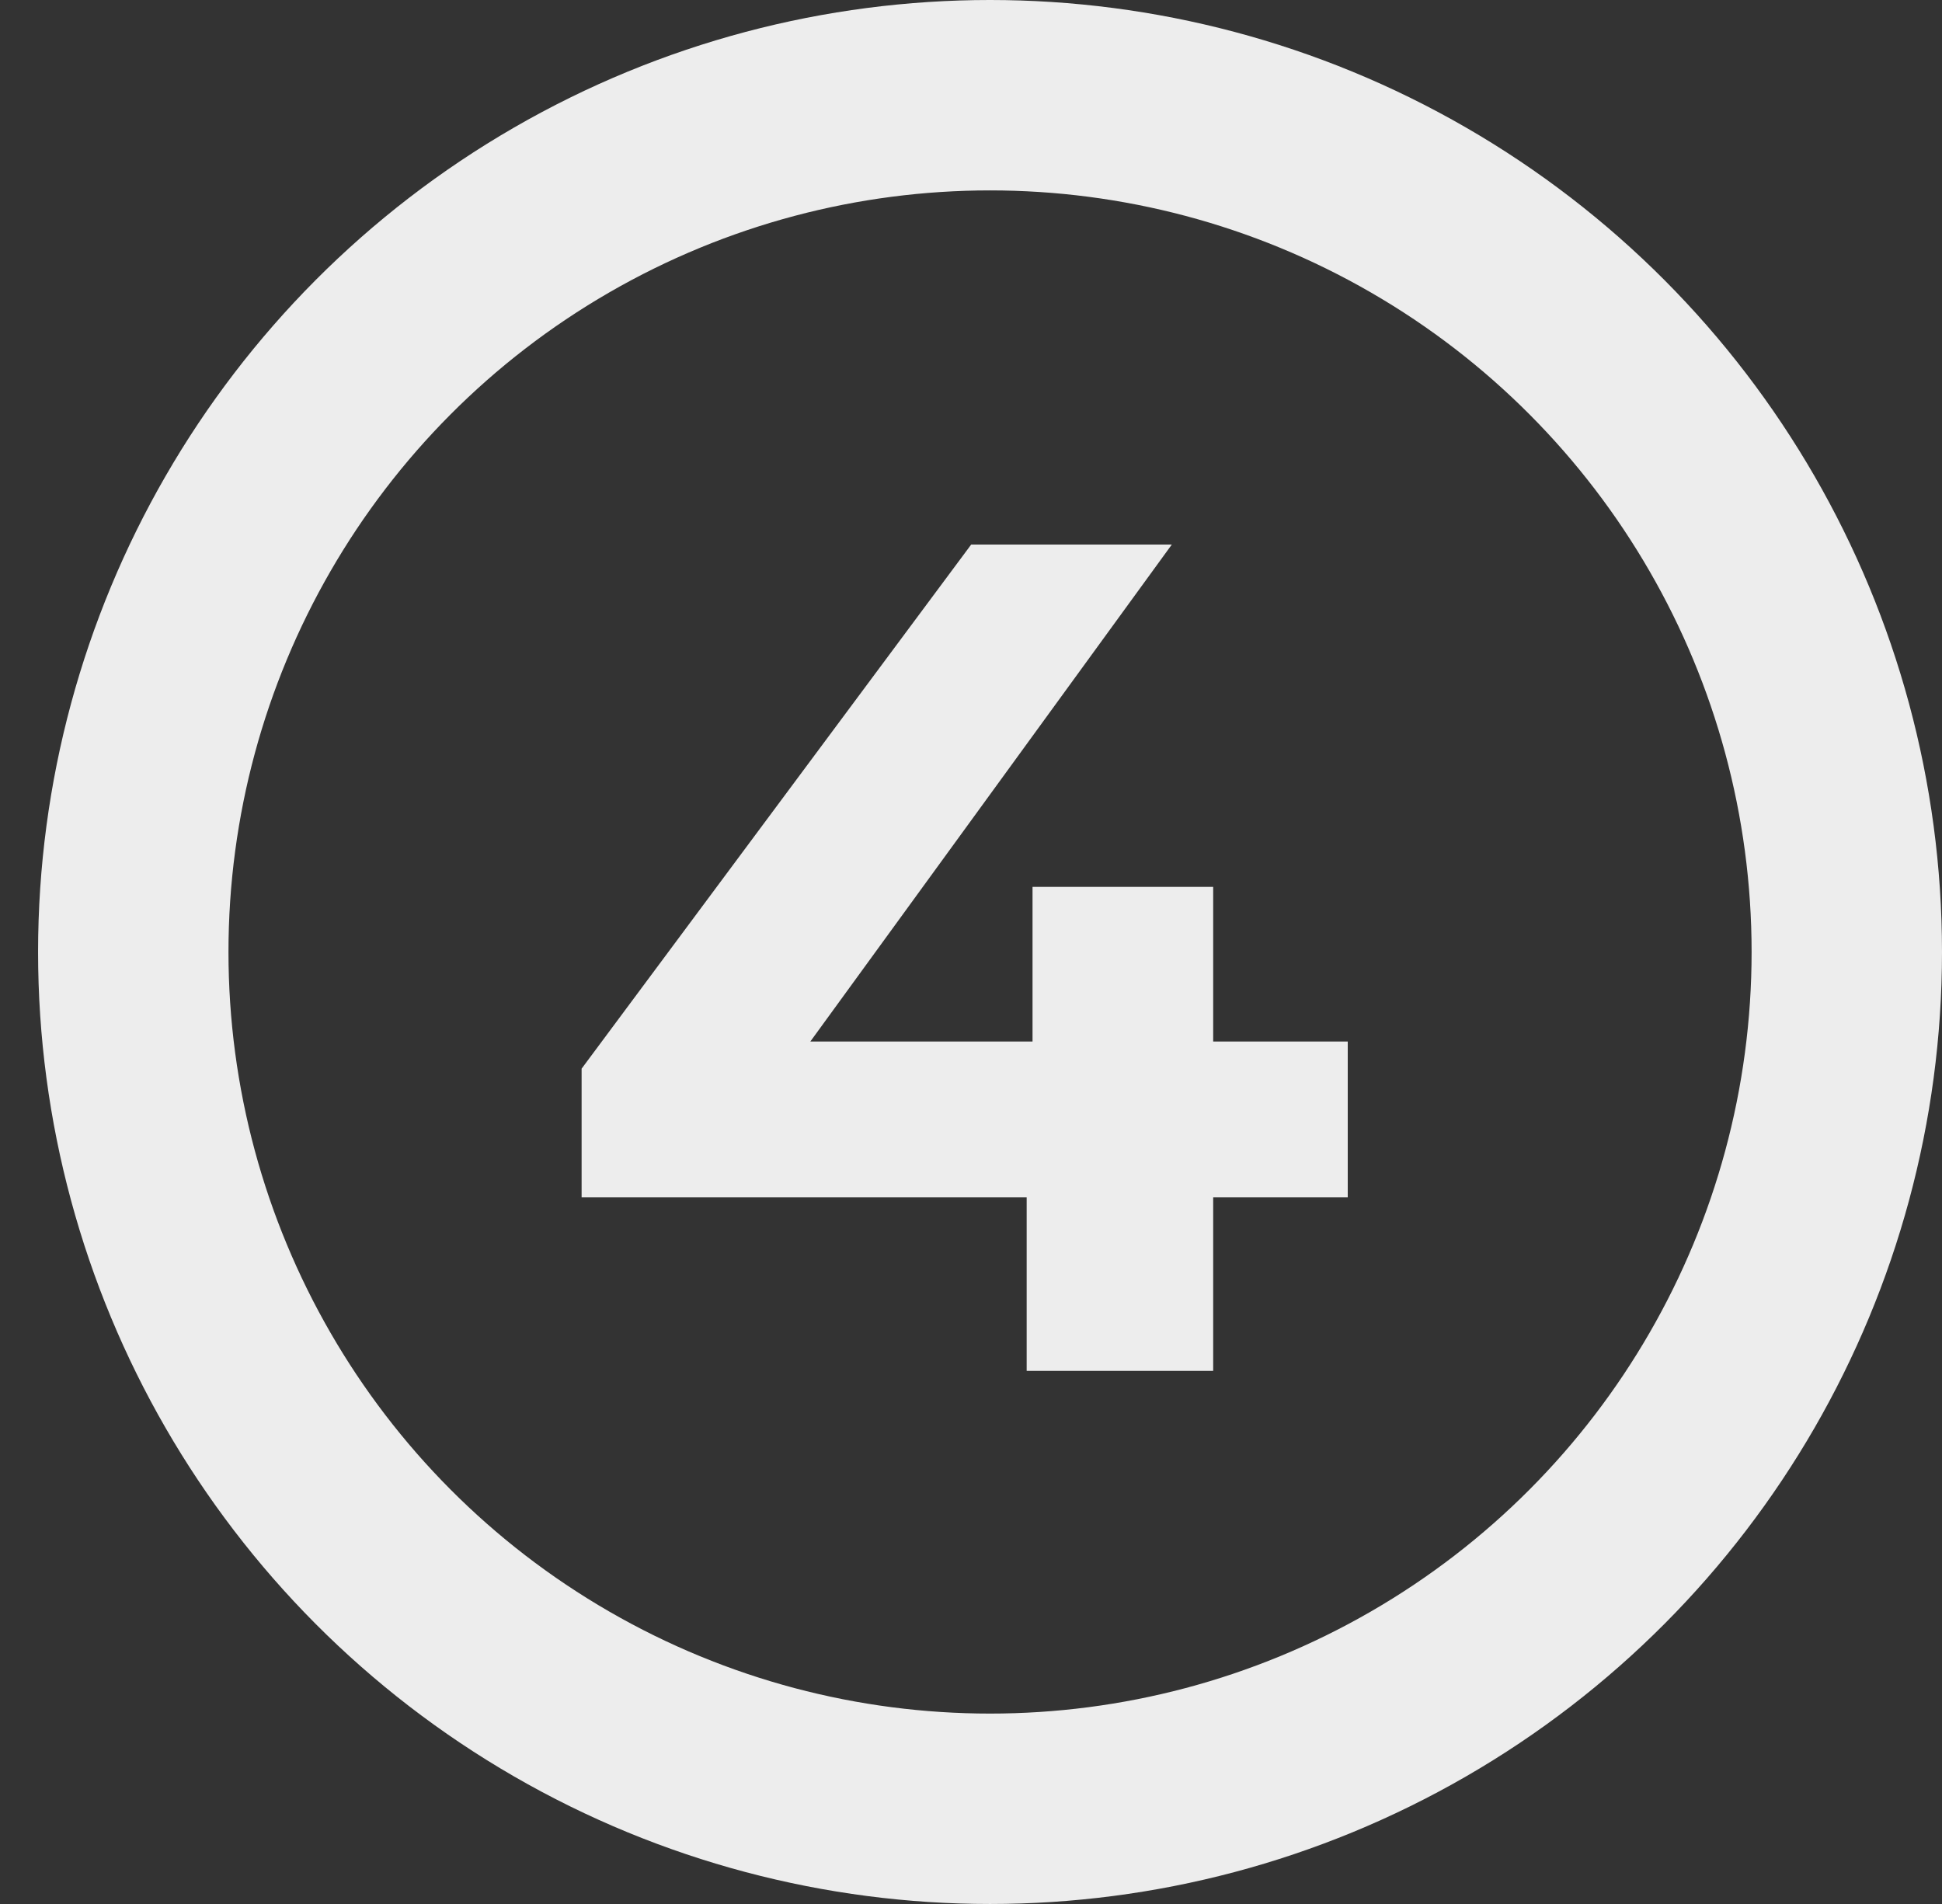
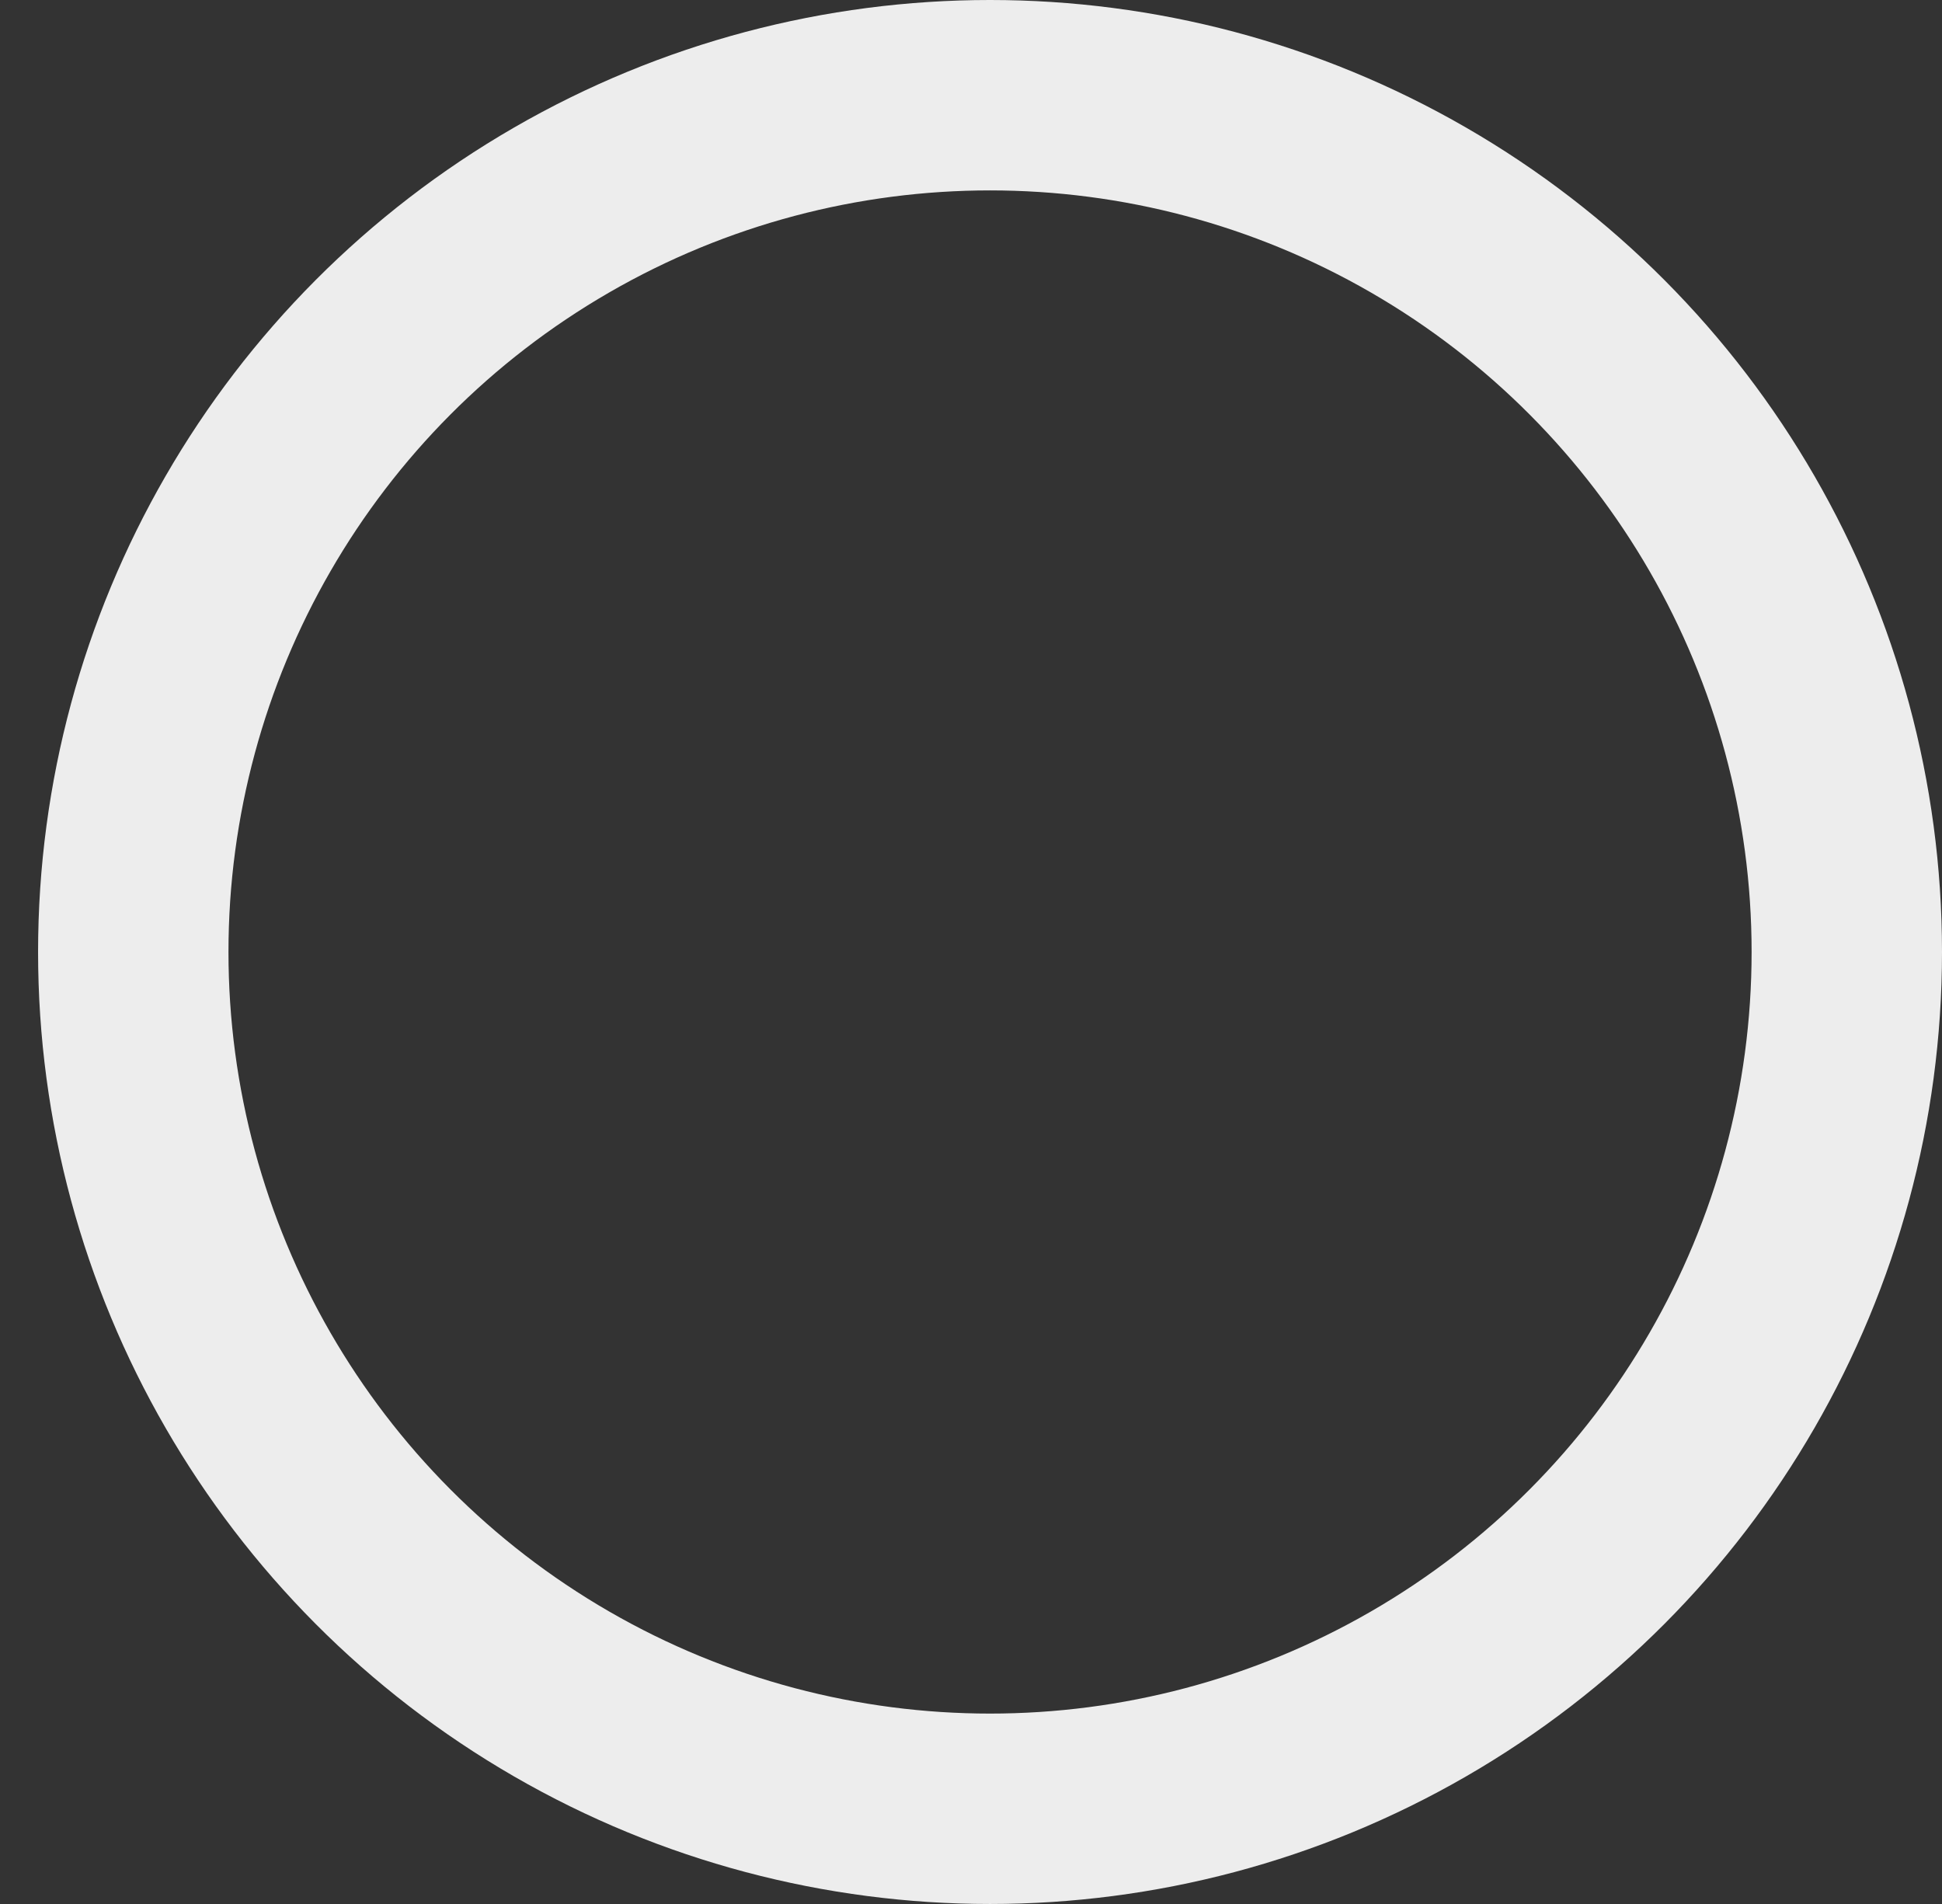
<svg xmlns="http://www.w3.org/2000/svg" width="51" height="50" viewBox="0 0 51 50" fill="none">
  <rect x="0" y="0" width="51" height="50" fill="#333333" stroke="none" />
  <circle cx="26" cy="25" r="22.5" stroke="#EDEDED" stroke-width="5" />
-   <path d="M15.274 31.443V28.064L25.505 14.3H30.774L20.762 28.064L18.312 27.351H35.394V31.443H15.274ZM26.962 36V31.443L27.116 27.351V23.29H31.86V36H26.962Z" fill="#EDEDED" />
</svg>